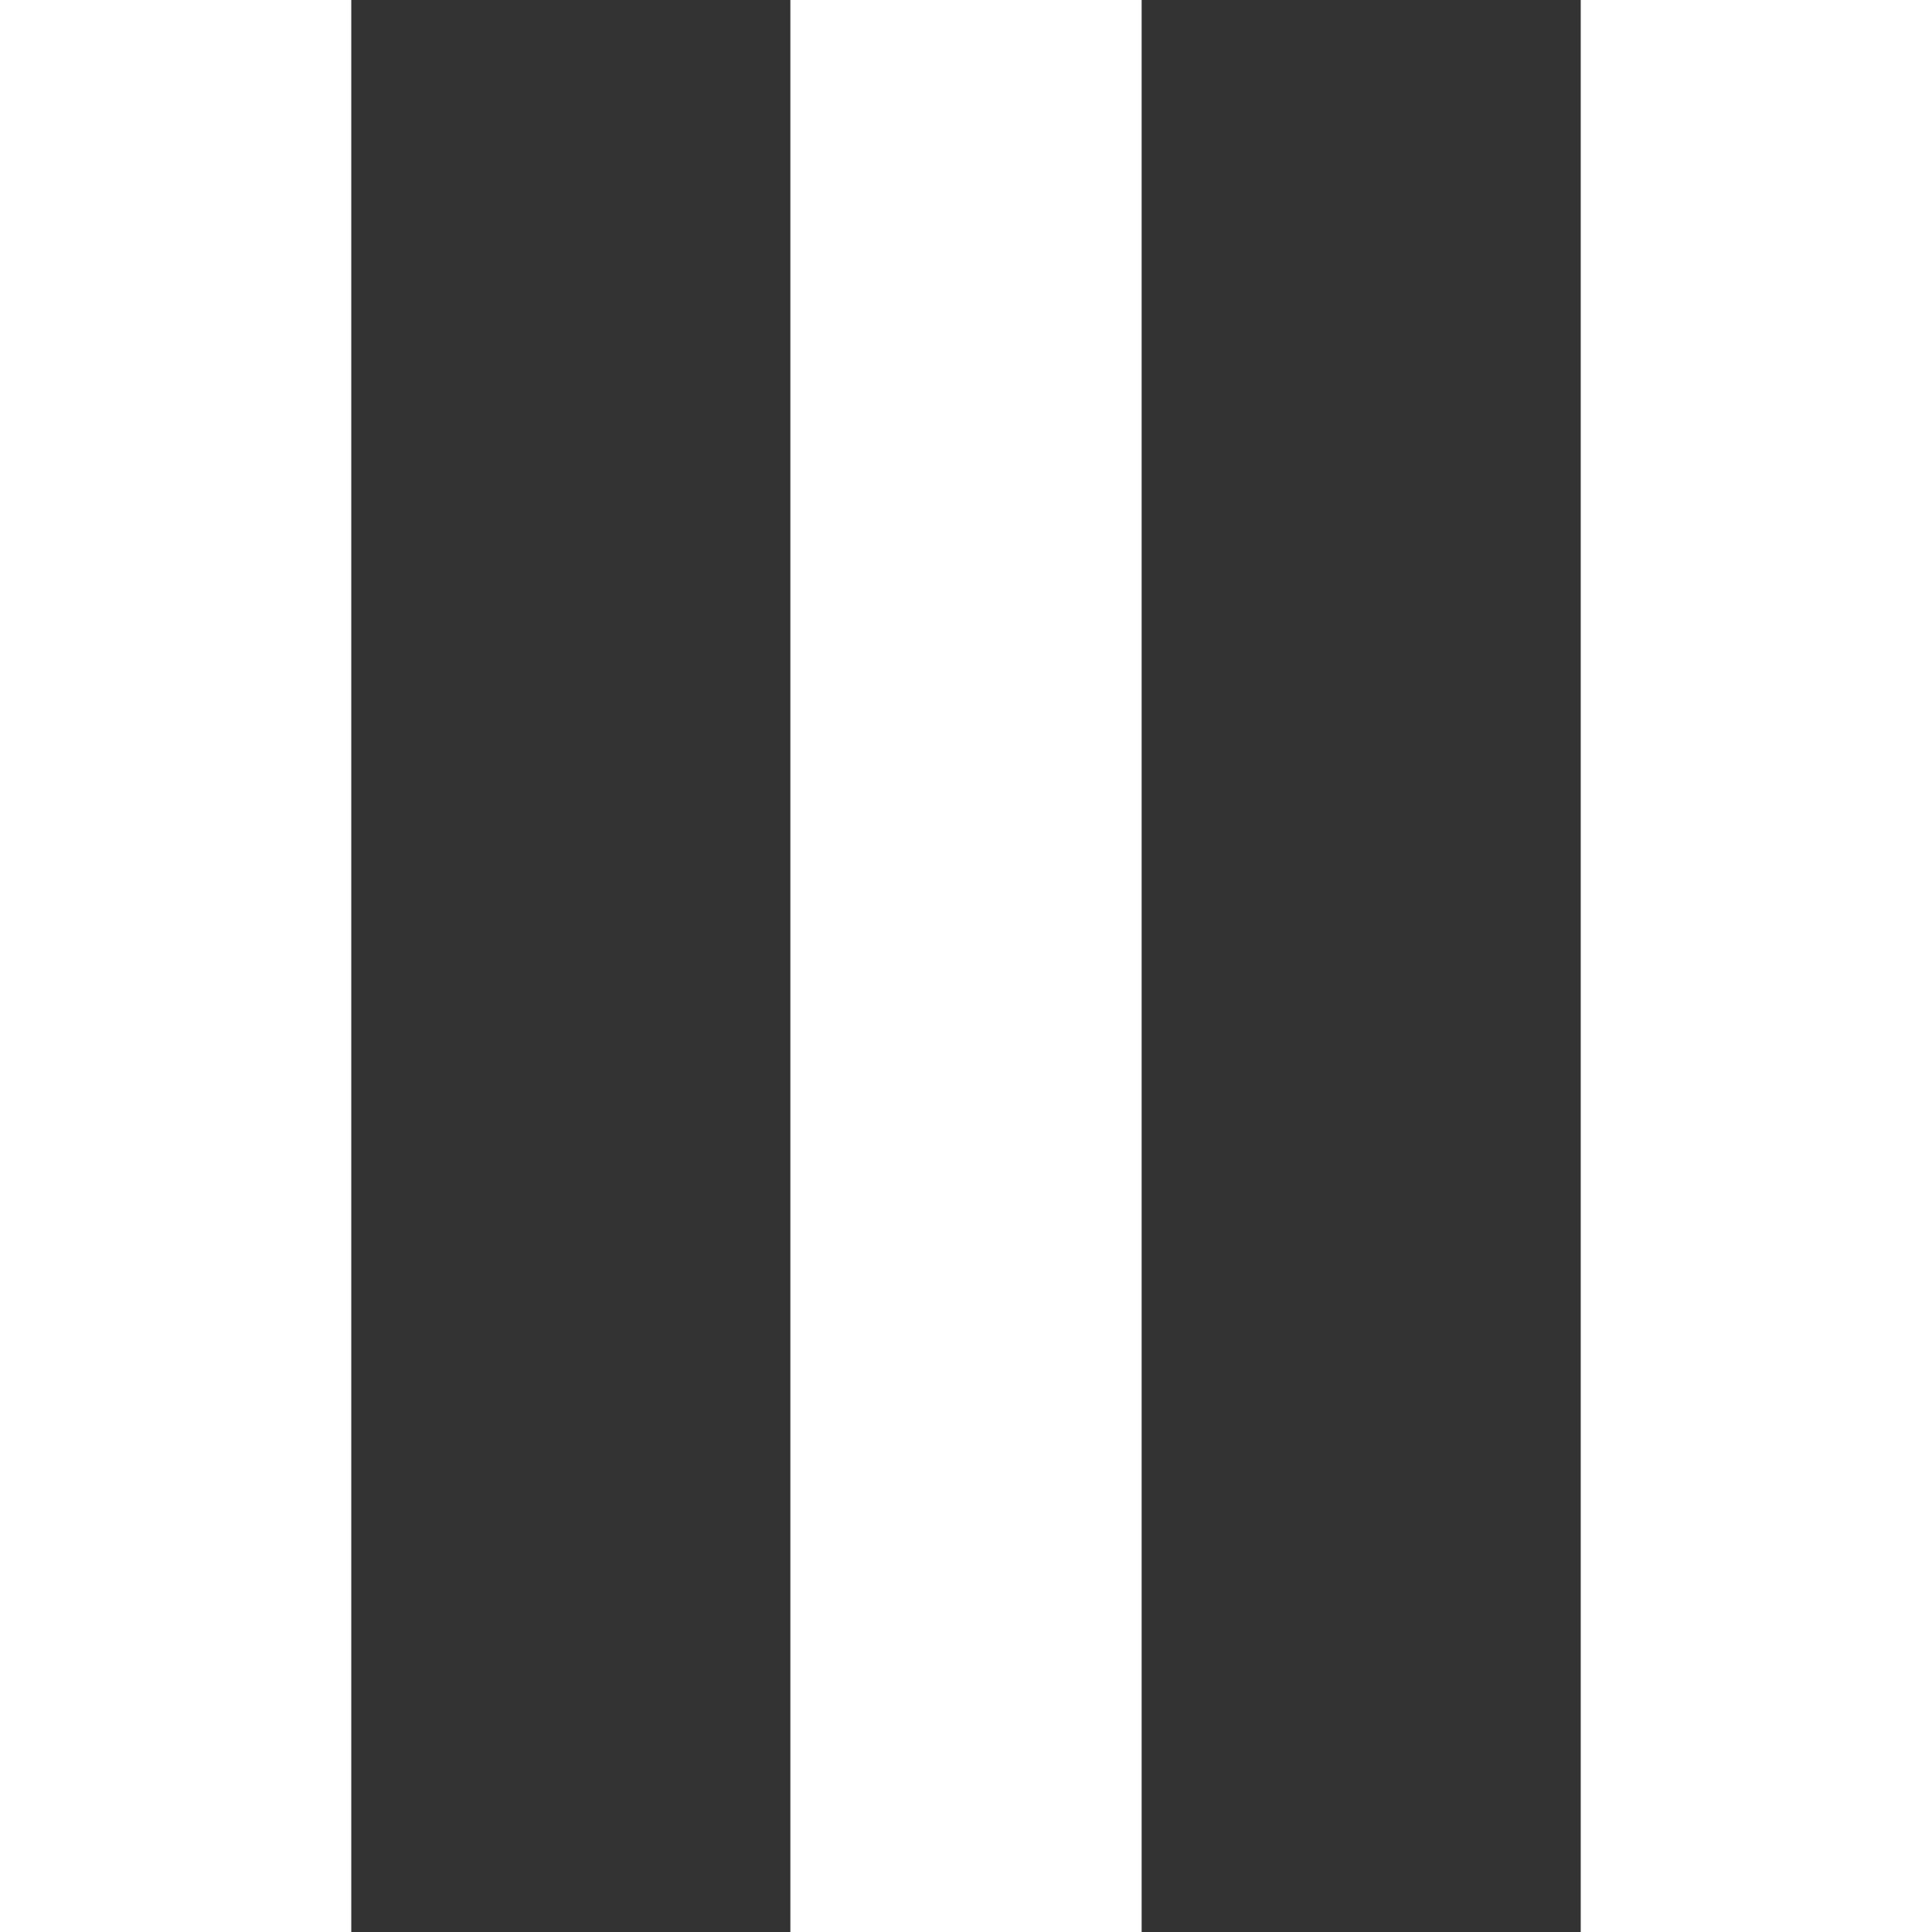
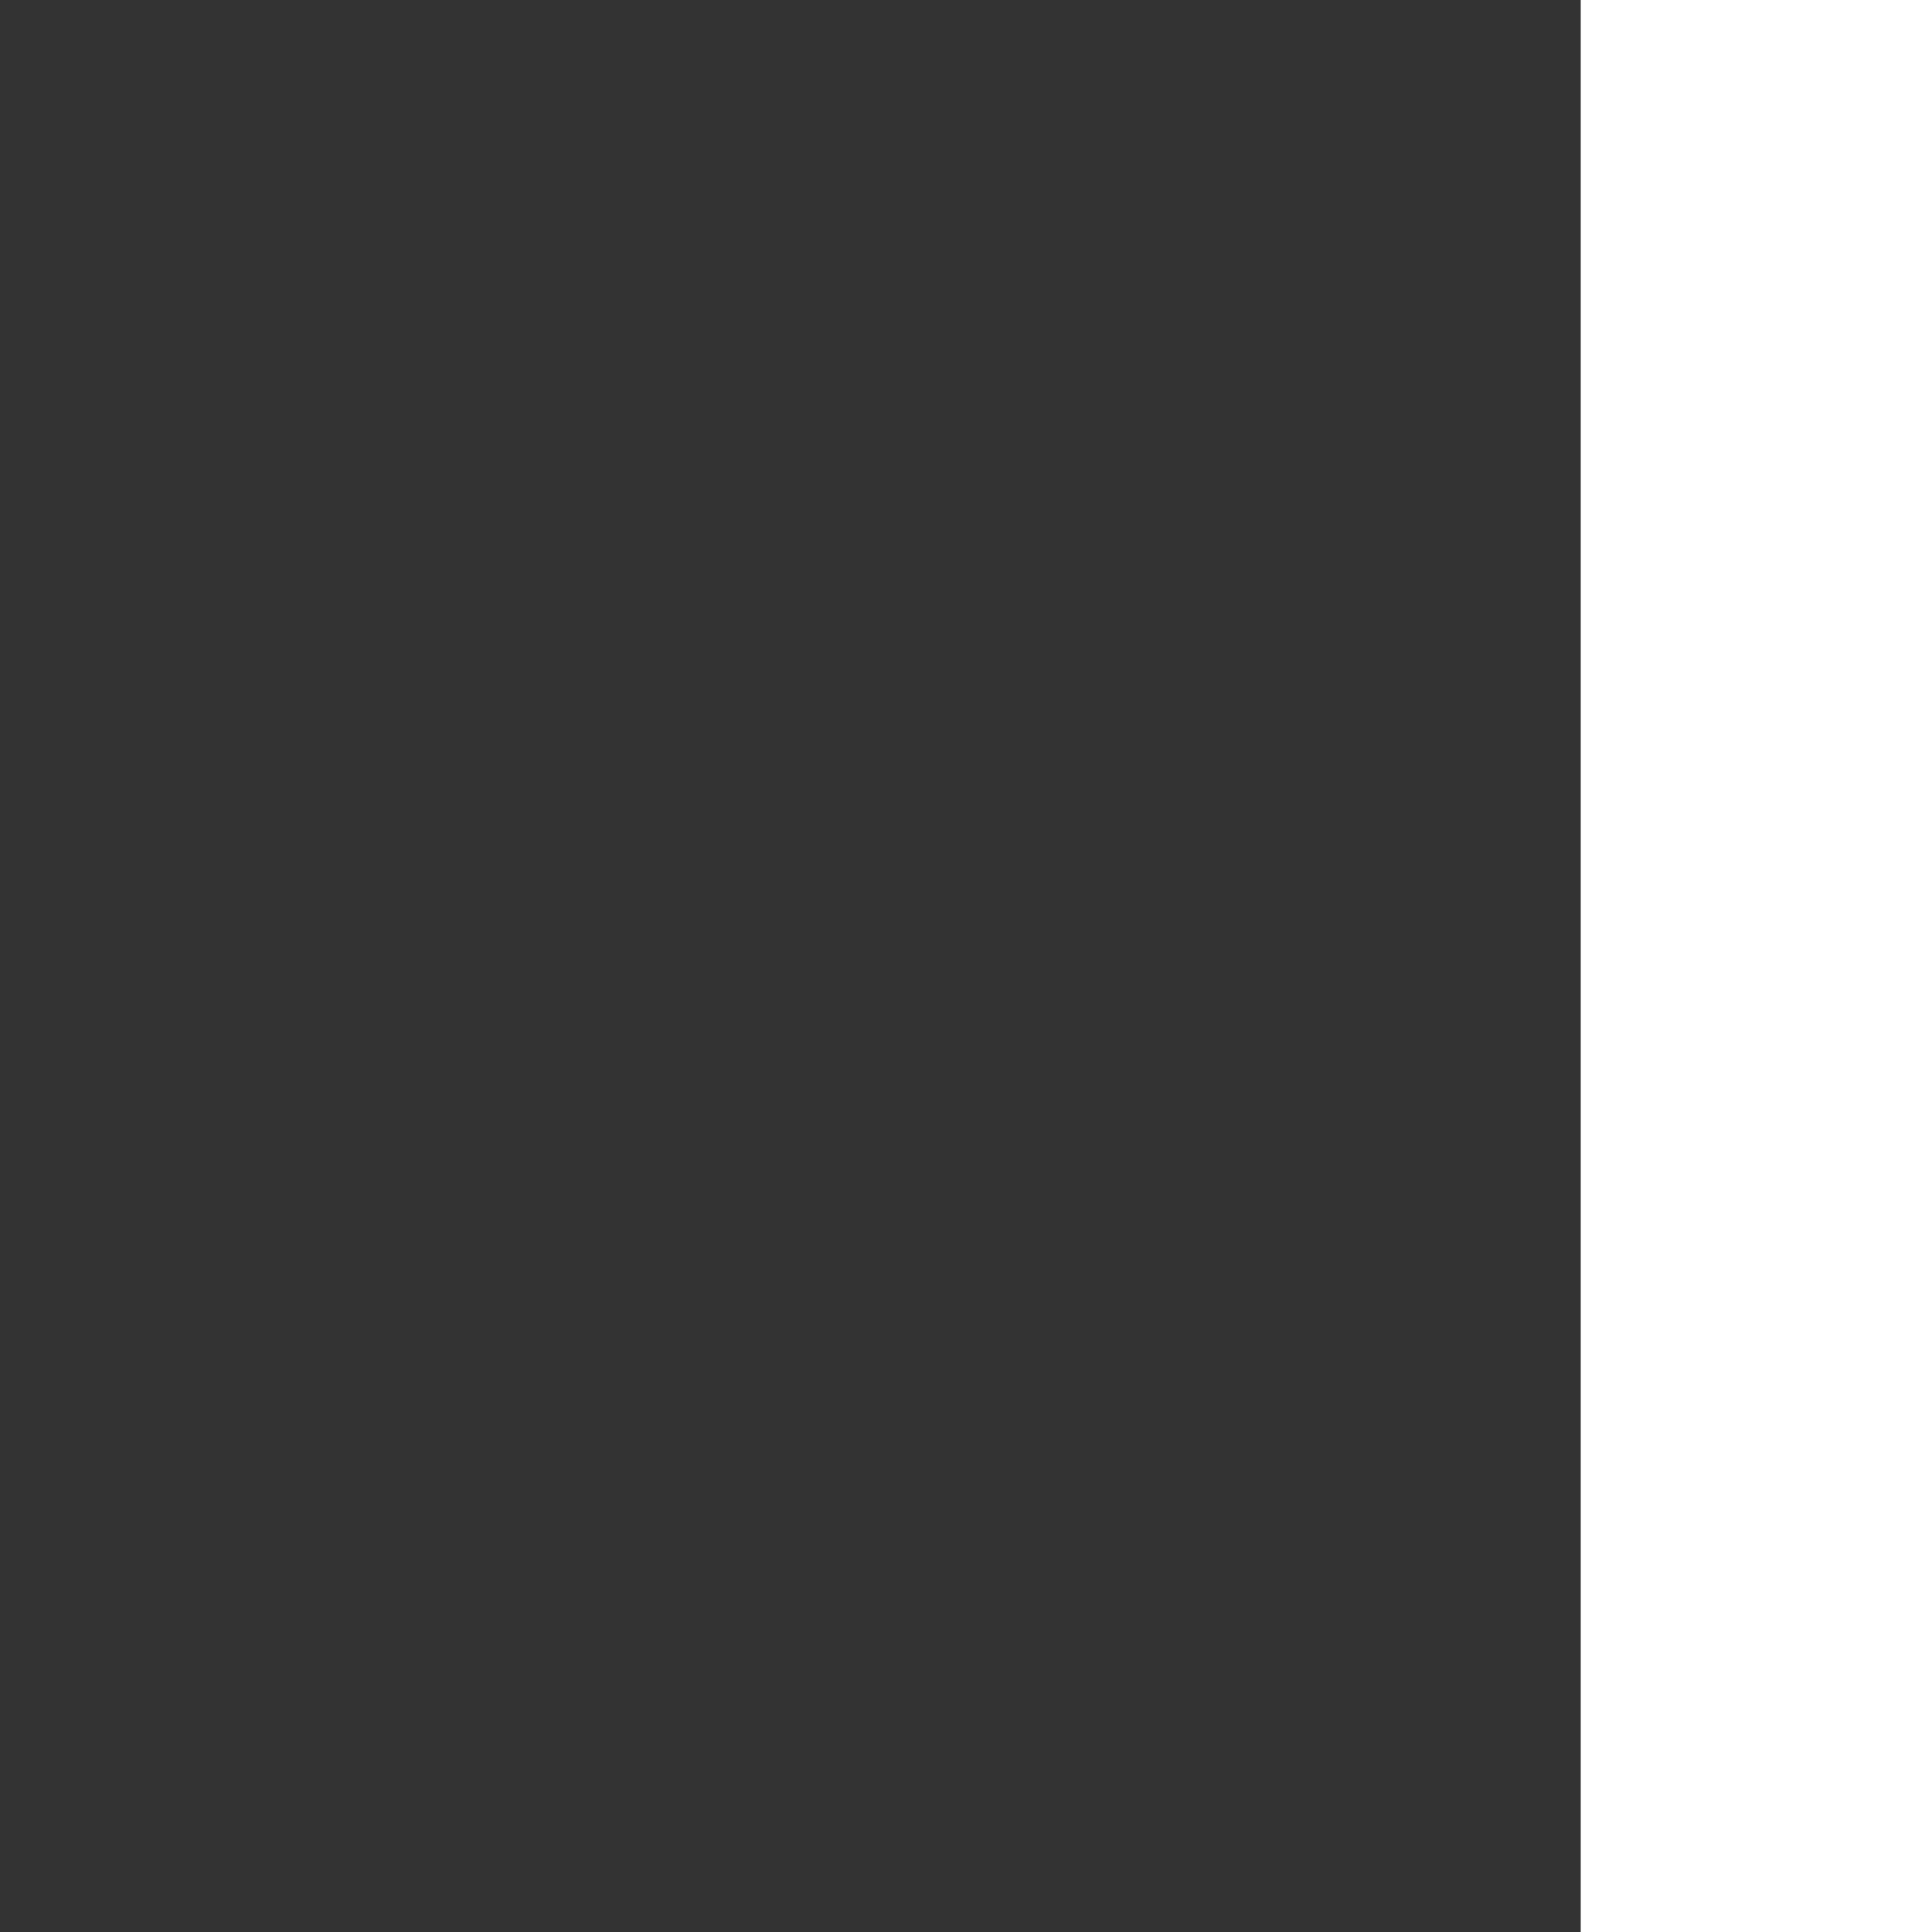
<svg xmlns="http://www.w3.org/2000/svg" width="603.563" height="603.562" viewBox="0 0 603.563 603.562">
  <rect x="0" y="0" width="603.563" height="603.562" fill="#333333" stroke="none" />
  <g id="icon-cyber-security" transform="translate(-1185 -775)">
-     <path id="Line_1" data-name="Line 1" d="M105.739,603.562H-4V0H105.739Z" transform="translate(1189 775)" fill="#fff" />
-     <path id="Line_2" data-name="Line 2" d="M105.739,603.562H-4V0H105.739Z" transform="translate(1435.912 775)" fill="#fff" />
    <path id="Line_3" data-name="Line 3" d="M105.739,603.562H-4V0H105.739Z" transform="translate(1682.824 775)" fill="#fff" />
  </g>
</svg>